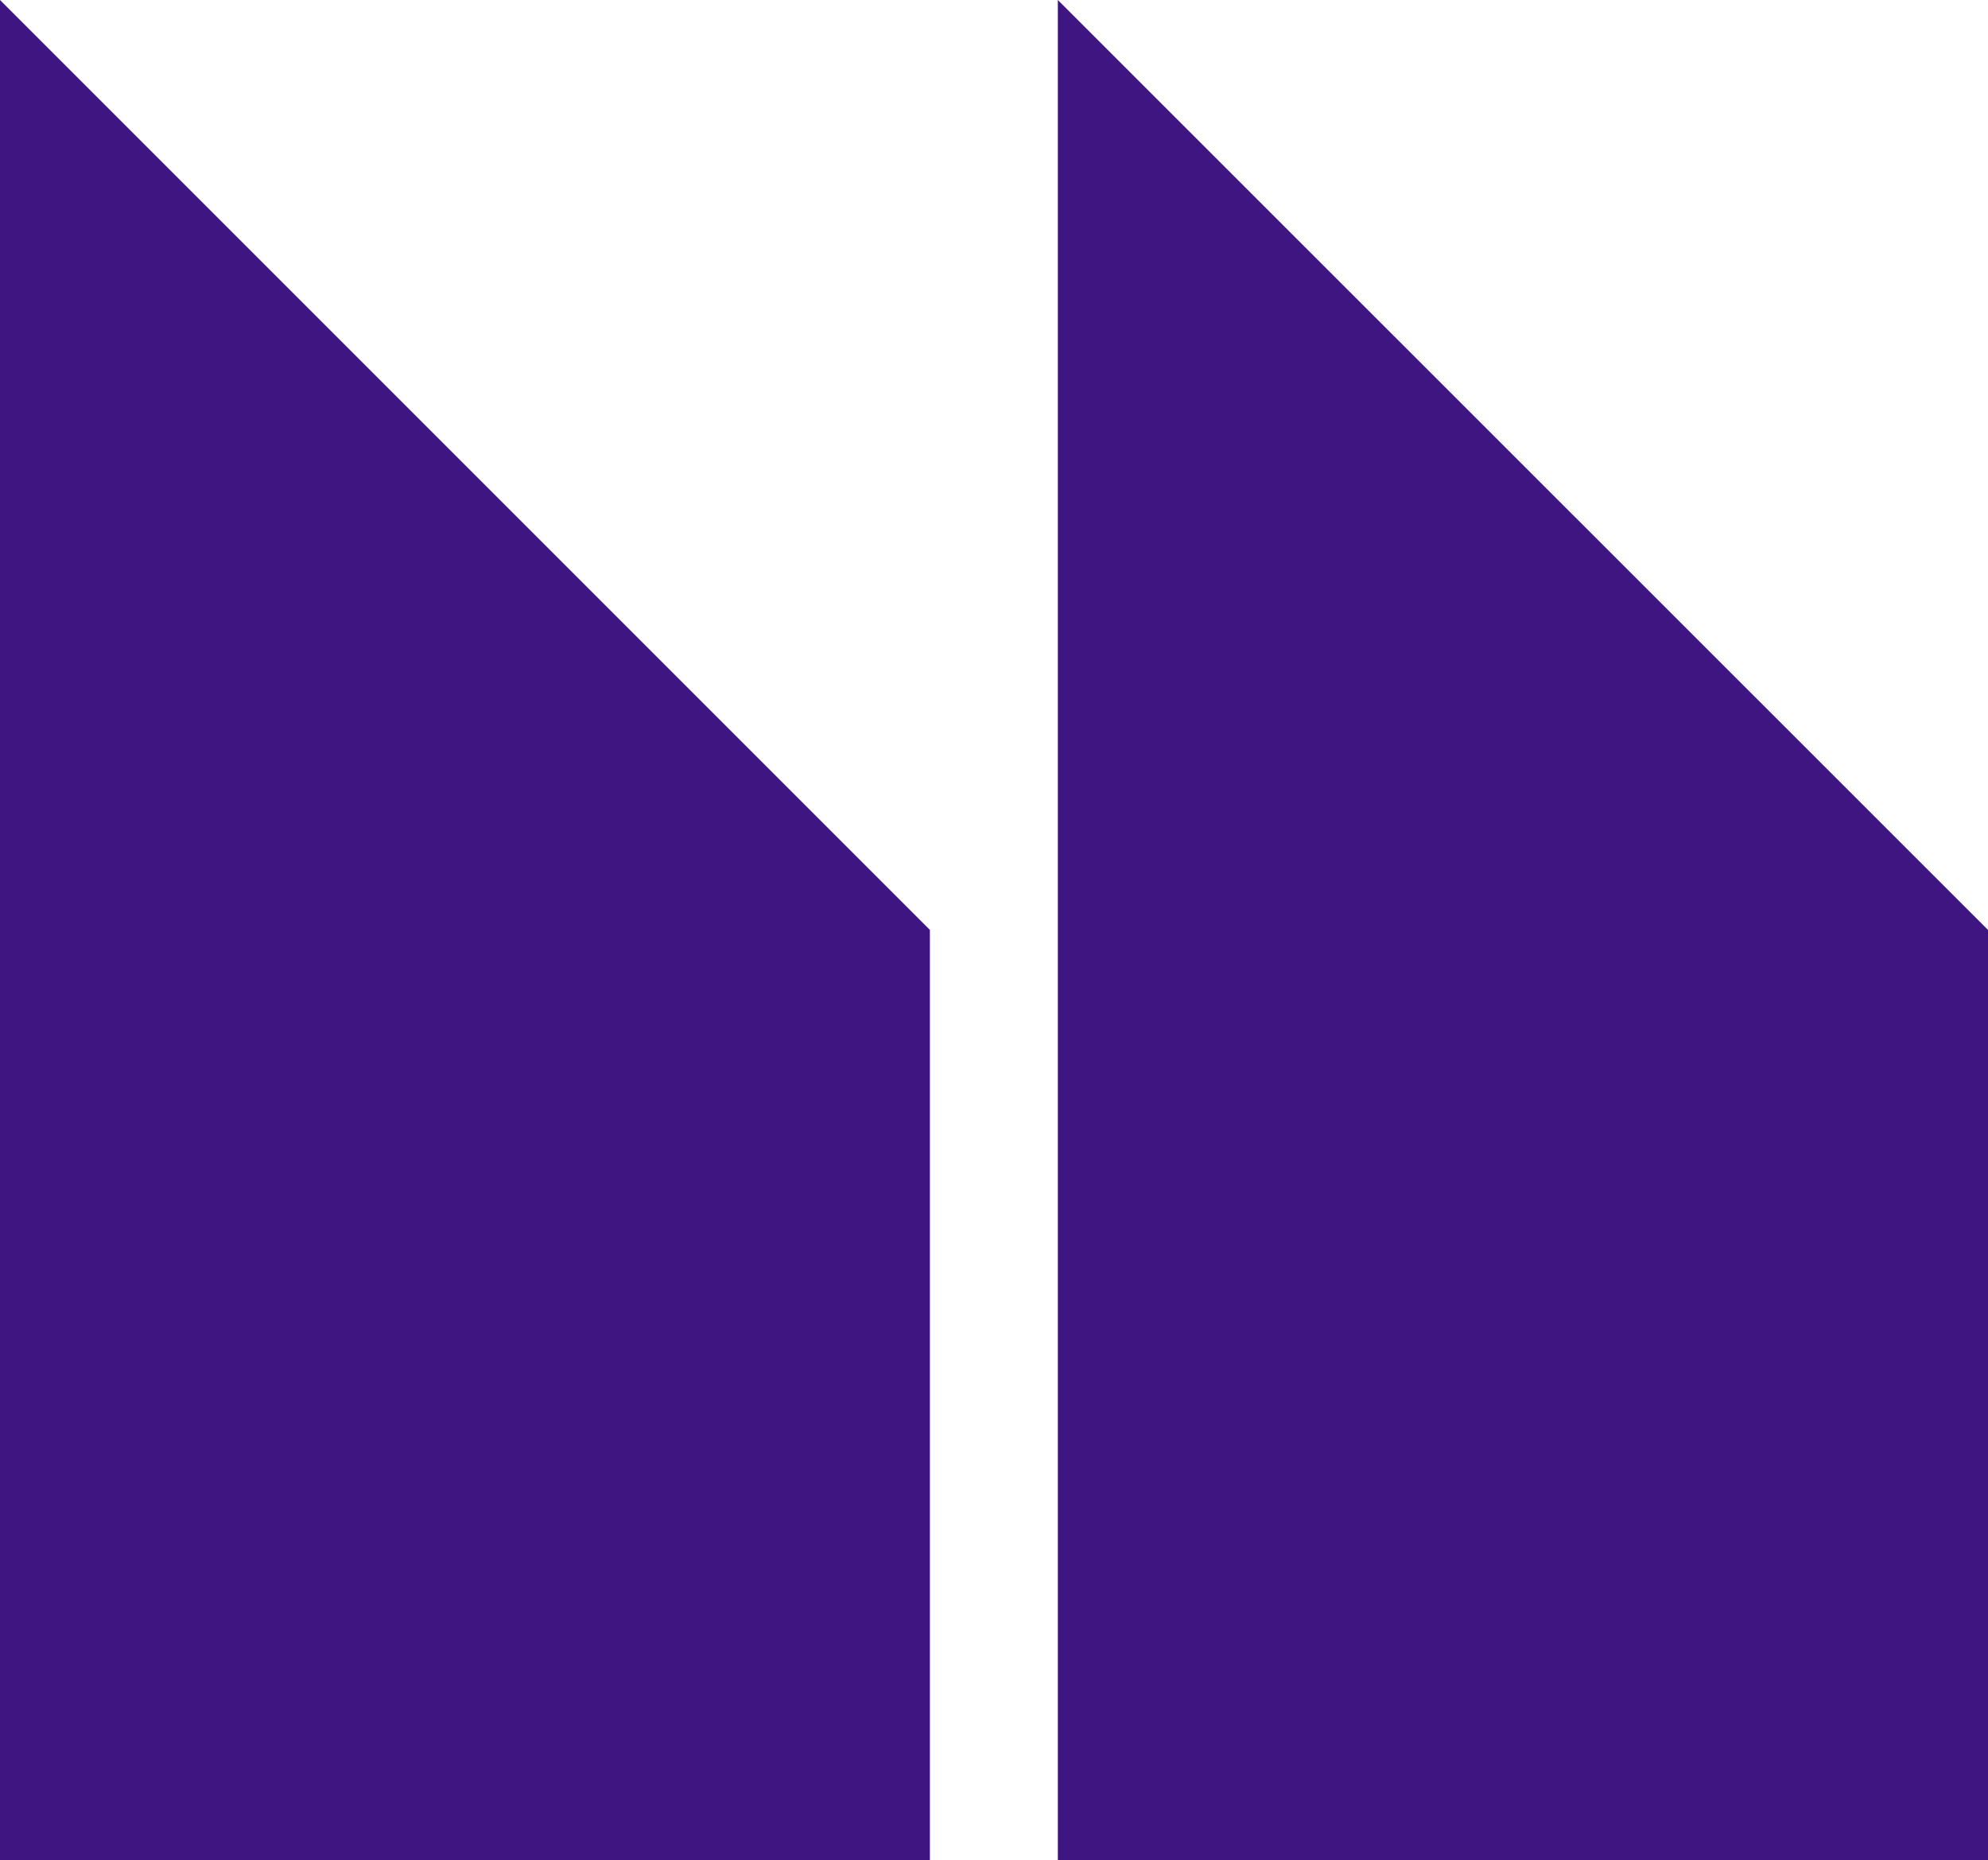
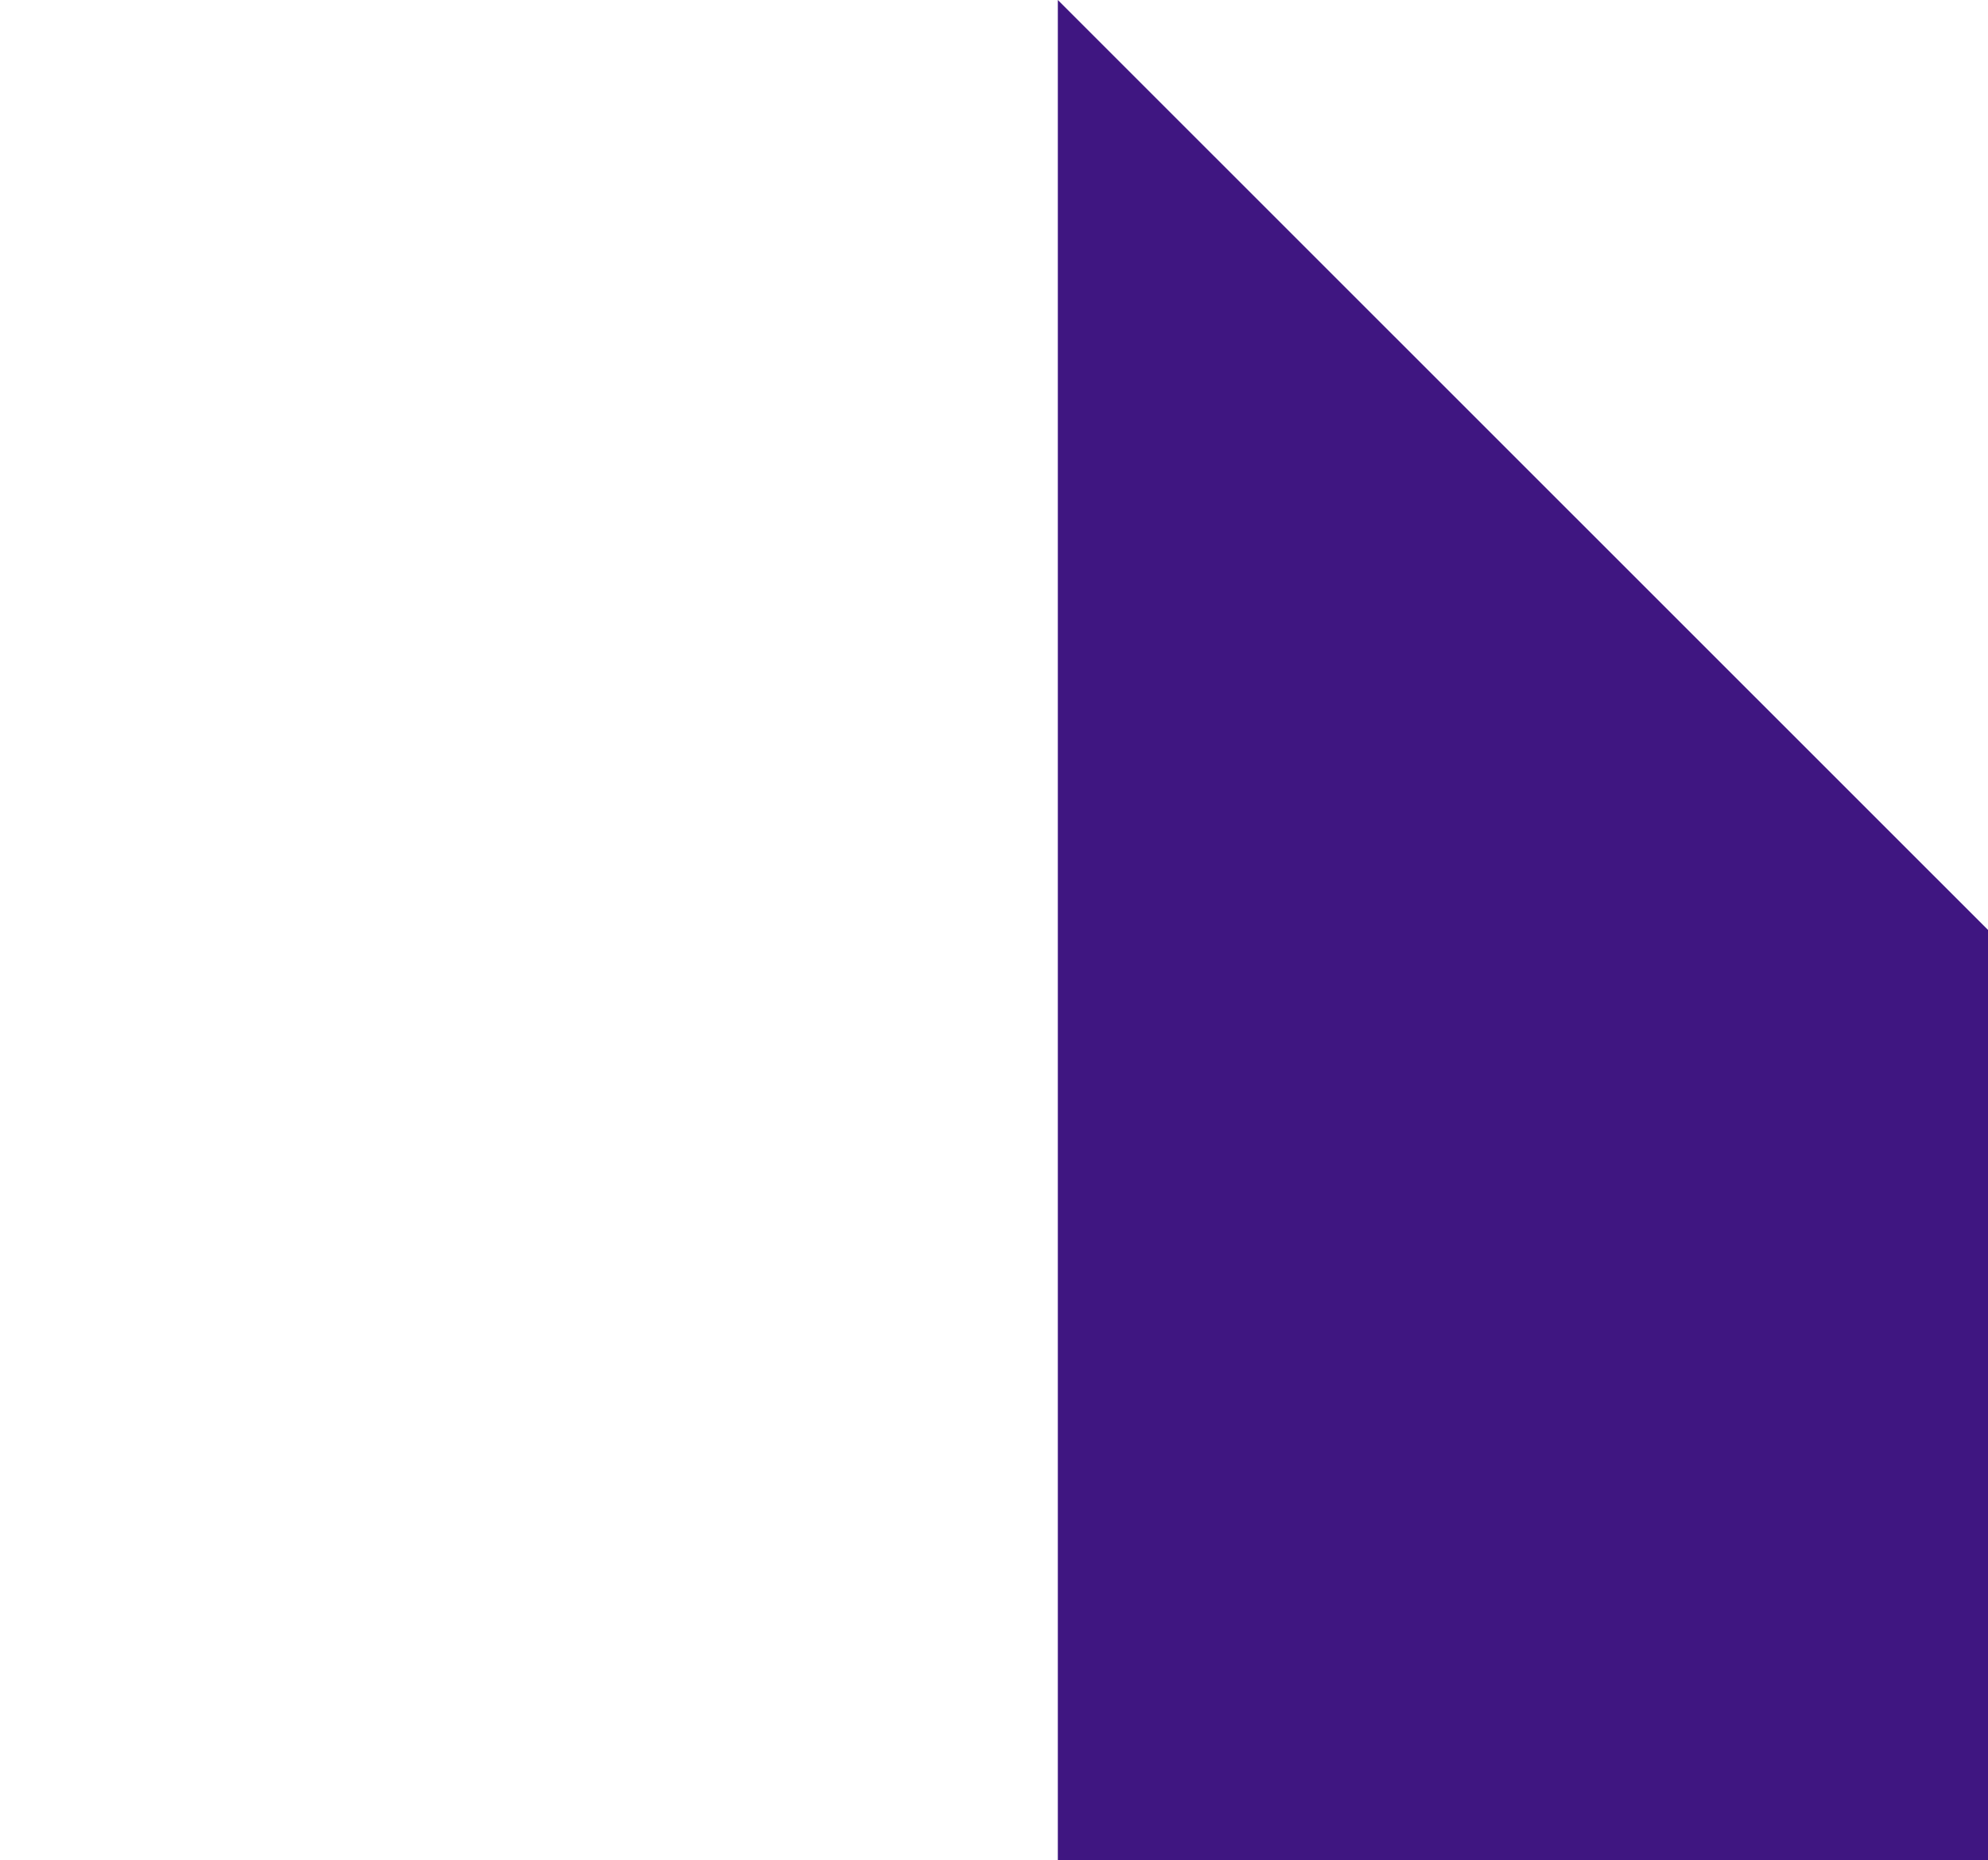
<svg xmlns="http://www.w3.org/2000/svg" width="100%" height="100%" x="0px" y="0px" viewBox="0 0 72.41 67.75" style="vertical-align: middle; max-width: 100%; width: 100%;">
  <g>
    <polygon points="72.41,67.75 72.41,33.87 38.53,0 38.53,33.87 38.53,67.75" fill="rgb(63,22,129)">
    </polygon>
-     <polygon points="33.87,67.75 33.87,33.87 0,0 0,33.87 0,67.75" fill="rgb(63,22,129)">
-     </polygon>
  </g>
</svg>